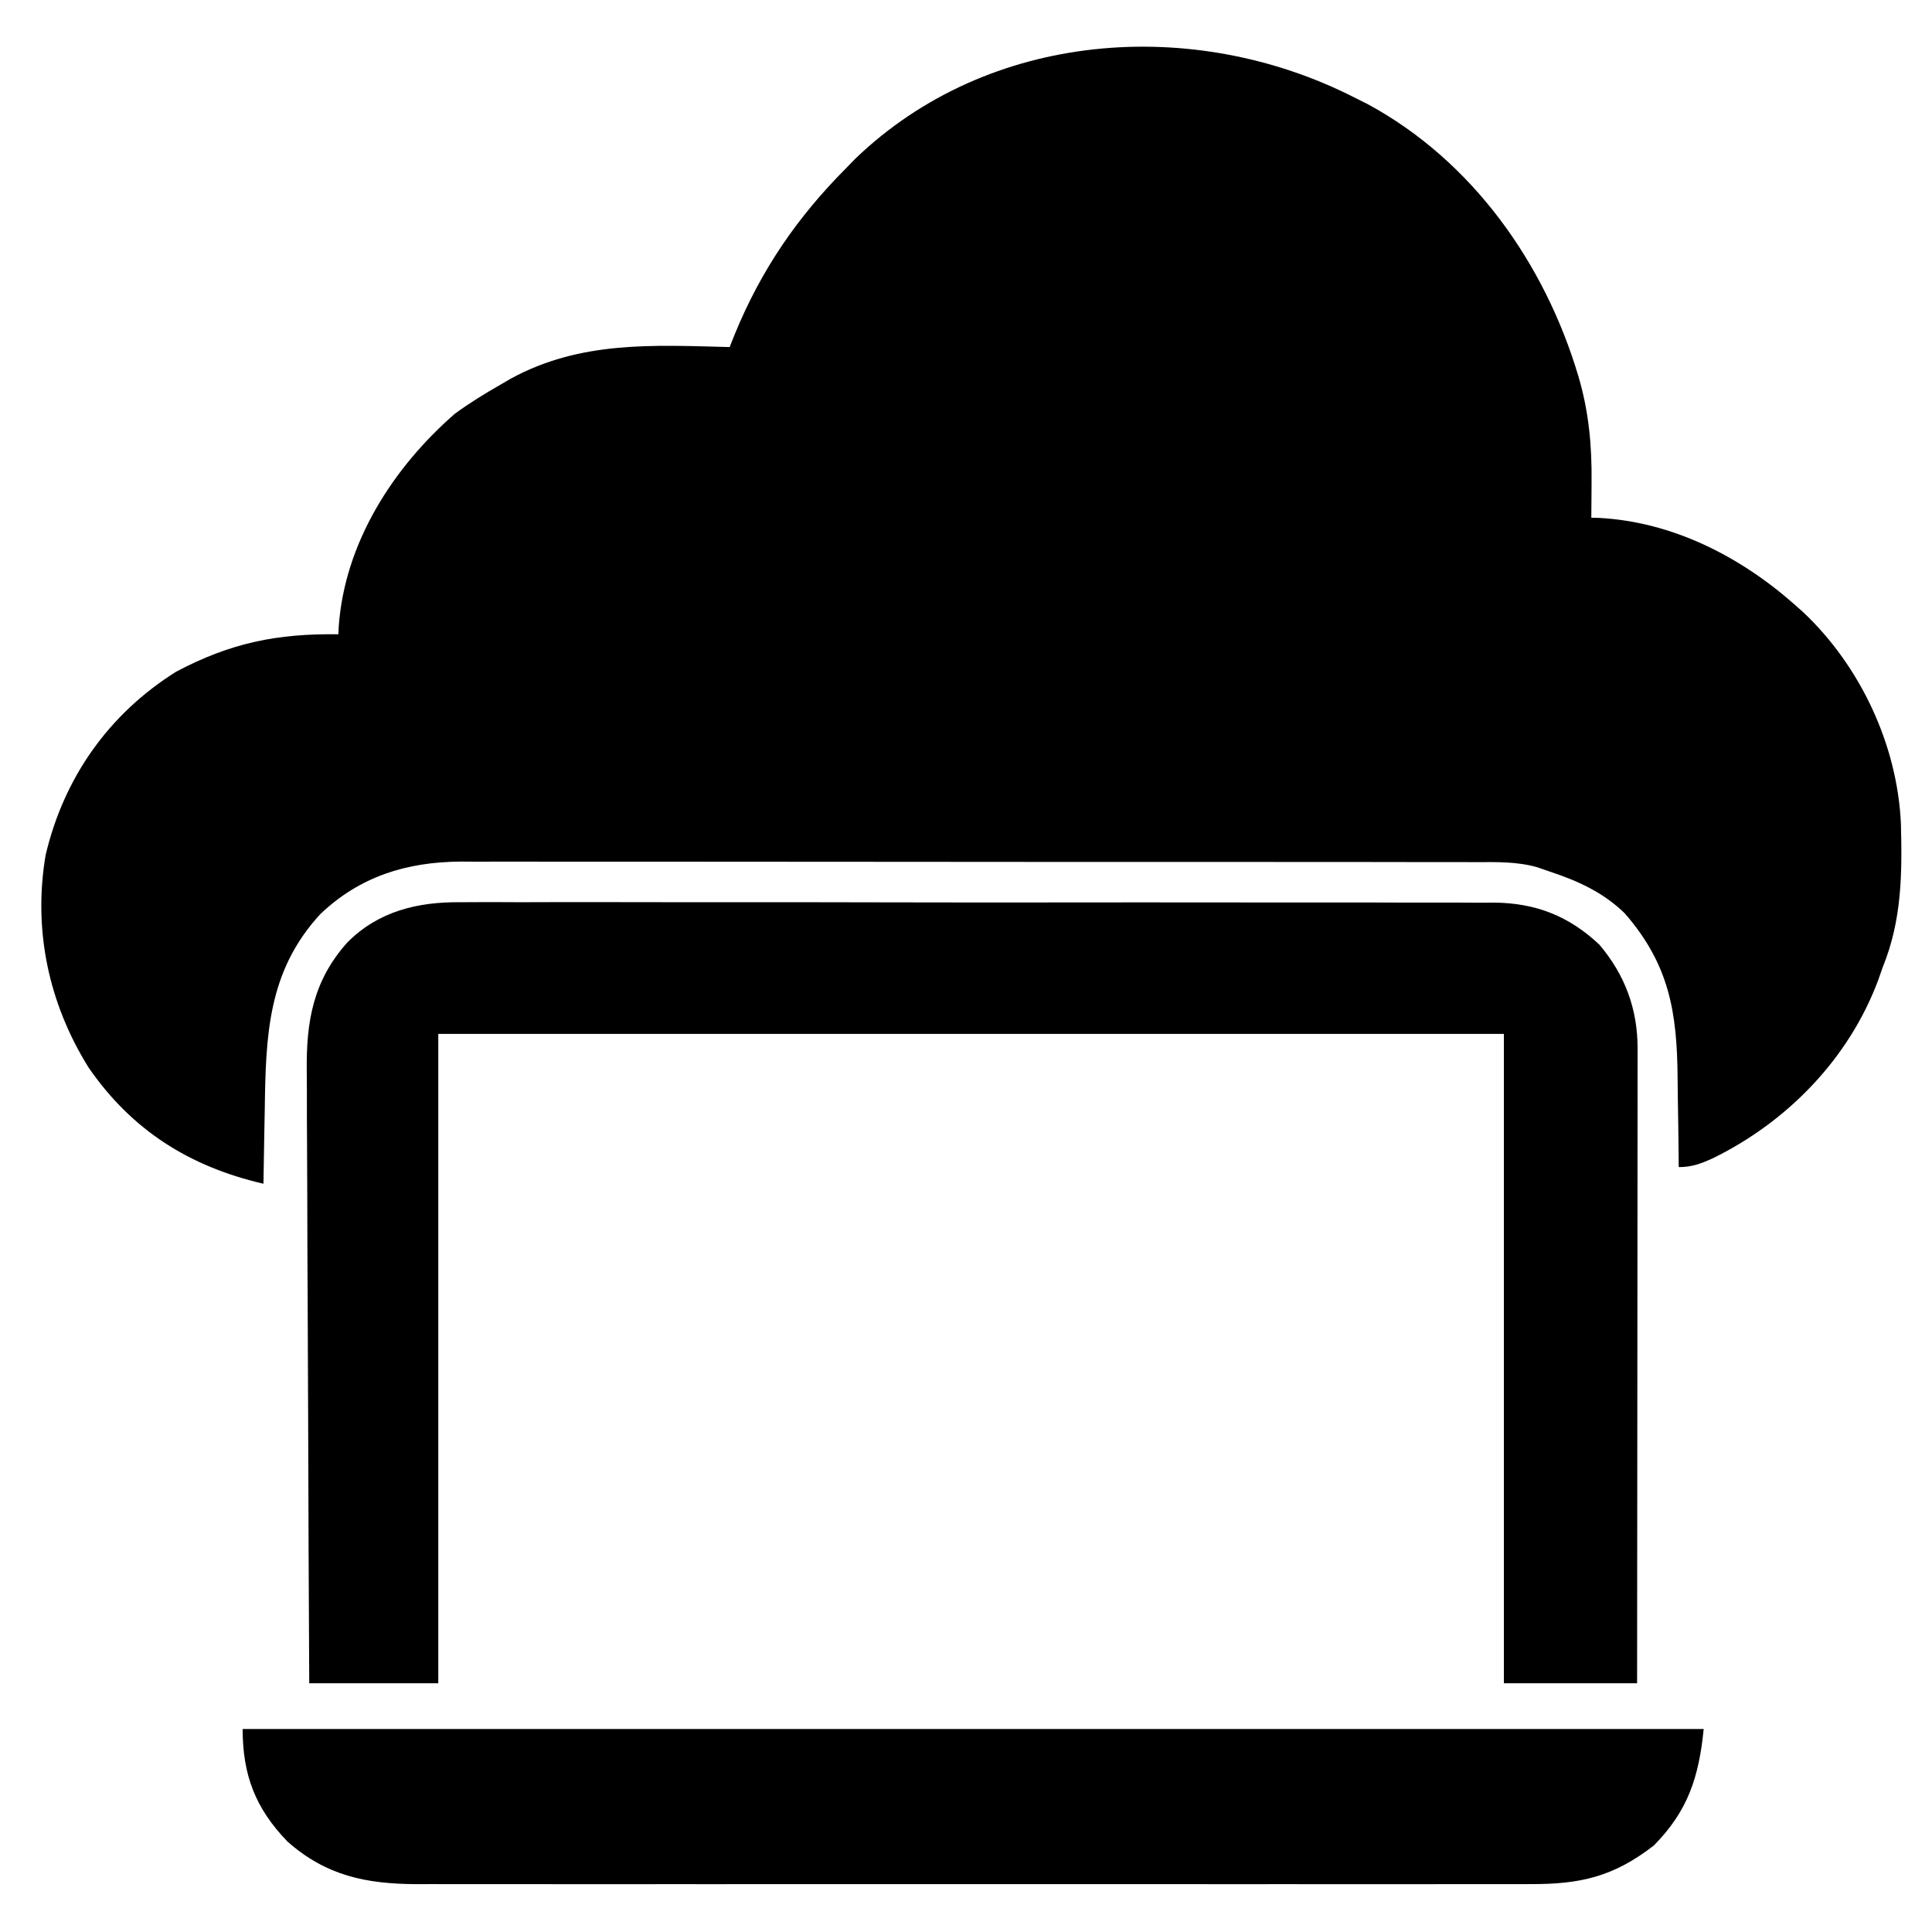
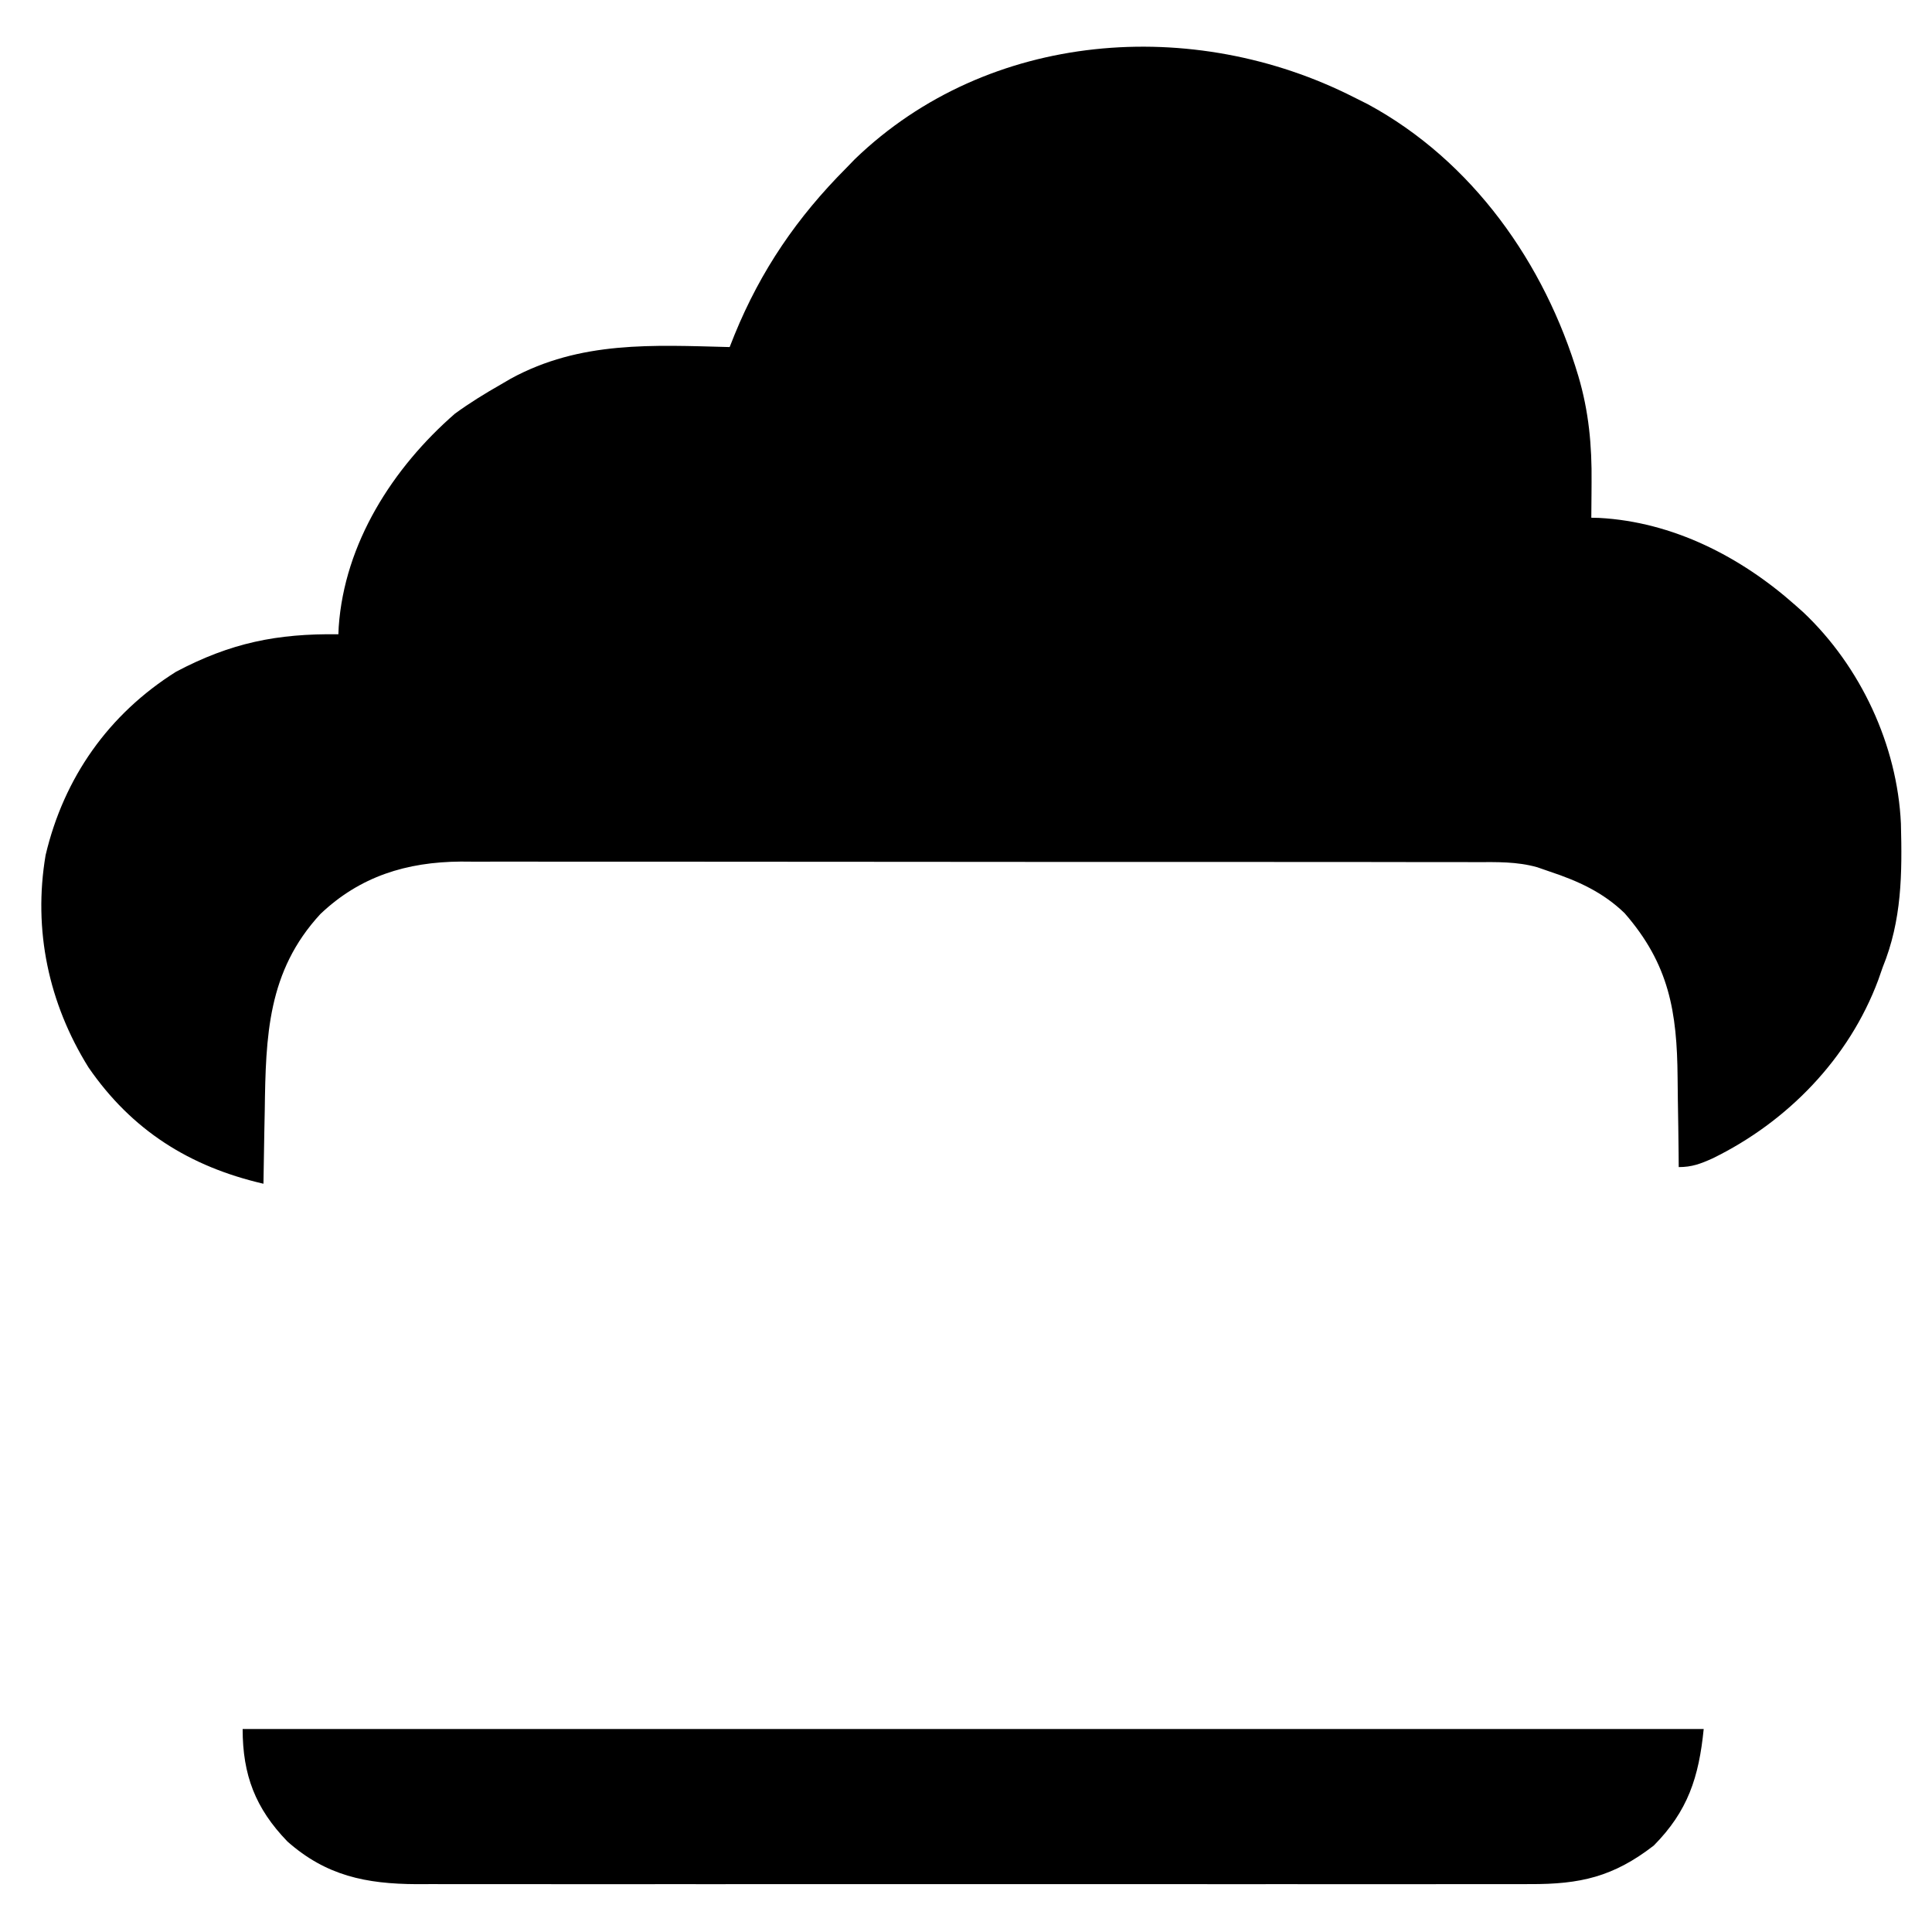
<svg xmlns="http://www.w3.org/2000/svg" xmlns:ns1="https://boxy-svg.com" version="1.1" width="500px" height="500px">
  <svg viewBox="0 0 500 500" width="500px" height="500px">
    <defs>
      <ns1:export>
        <ns1:file format="svg" />
      </ns1:export>
    </defs>
    <path d="M 350.425 25.185 C 351.598 25.773 352.772 26.36 353.98 26.965 C 381.077 41.644 399.781 68.175 408.463 97.295 C 411.19 106.492 411.997 115.275 411.896 124.831 C 411.892 125.718 411.887 126.604 411.881 127.517 C 411.87 129.674 411.85 131.832 411.83 133.988 C 412.498 134.005 413.166 134.019 413.853 134.035 C 432.93 135.062 450.506 144.076 464.615 156.611 C 465.299 157.219 465.985 157.828 466.689 158.454 C 481.523 172.466 491.023 192.837 491.955 213.125 C 492.293 226.152 492.207 238.139 487.239 250.333 C 486.86 251.413 486.482 252.494 486.094 253.607 C 478.532 273.924 462.581 290.34 443.207 299.794 C 440.111 301.185 437.879 302.042 434.452 302.042 C 434.442 300.832 434.431 299.621 434.421 298.373 C 434.377 293.829 434.307 289.286 434.228 284.742 C 434.198 282.786 434.175 280.828 434.16 278.872 C 434.02 261.898 431.996 249.57 420.447 236.328 C 414.851 230.911 408.386 227.989 401.057 225.556 C 399.993 225.187 398.93 224.819 397.835 224.439 C 392.581 222.959 387.362 223.1 381.94 223.121 C 380.786 223.117 379.631 223.113 378.441 223.108 C 374.58 223.097 370.719 223.102 366.857 223.106 C 364.085 223.1 361.314 223.095 358.543 223.089 C 351.799 223.076 345.054 223.073 338.311 223.076 C 332.825 223.078 327.34 223.076 321.855 223.071 C 321.073 223.07 320.292 223.07 319.486 223.069 C 317.898 223.068 316.31 223.067 314.722 223.065 C 299.837 223.054 284.95 223.057 270.065 223.063 C 256.465 223.068 242.867 223.057 229.267 223.035 C 215.287 223.014 201.307 223.006 187.327 223.01 C 179.485 223.012 171.643 223.008 163.8 222.994 C 156.421 222.98 149.043 222.982 141.664 222.996 C 138.961 222.999 136.259 222.996 133.556 222.987 C 129.855 222.976 126.154 222.985 122.454 222.998 C 121.394 222.991 120.335 222.982 119.243 222.975 C 105.241 223.082 93.178 226.791 82.912 236.555 C 69.225 251.383 68.777 268.134 68.518 287.364 C 68.482 289.216 68.444 291.067 68.406 292.919 C 68.316 297.396 68.243 301.874 68.181 306.35 C 49.083 301.931 34.131 292.546 22.901 276.242 C 12.557 259.624 8.54 240.645 11.801 221.314 C 16.526 201.265 28.124 184.803 45.559 173.847 C 59.707 166.372 71.664 163.937 87.573 164.151 C 87.599 163.525 87.627 162.897 87.656 162.25 C 89.154 140.596 101.636 121.076 117.736 107.057 C 121.548 104.277 125.486 101.849 129.586 99.516 C 130.436 99.018 131.287 98.519 132.165 98.006 C 150.22 88.155 168.963 89.319 188.835 89.82 C 189.254 88.764 189.673 87.707 190.106 86.619 C 196.937 69.926 206.284 56.252 218.998 43.498 C 219.731 42.741 220.465 41.983 221.22 41.201 C 255.845 7.793 308.912 4.094 350.425 25.185 Z" style="" />
-     <path d="M 119.276 233.497 C 121.048 233.487 121.048 233.487 122.856 233.474 C 126.785 233.455 130.711 233.474 134.639 233.494 C 137.468 233.489 140.297 233.481 143.126 233.471 C 149.992 233.451 156.859 233.461 163.726 233.48 C 169.308 233.495 174.891 233.499 180.475 233.495 C 181.67 233.495 181.67 233.495 182.888 233.494 C 184.506 233.492 186.125 233.492 187.744 233.491 C 202.034 233.481 216.324 233.499 230.614 233.532 C 244.462 233.562 258.31 233.571 272.16 233.553 C 287.261 233.535 302.364 233.53 317.466 233.55 C 319.079 233.552 320.691 233.554 322.303 233.555 C 323.096 233.556 323.889 233.557 324.706 233.558 C 330.279 233.565 335.853 233.561 341.426 233.554 C 348.935 233.545 356.442 233.558 363.949 233.589 C 366.702 233.597 369.454 233.597 372.207 233.588 C 375.969 233.579 379.731 233.597 383.494 233.62 C 384.578 233.611 385.662 233.602 386.779 233.593 C 397.526 233.718 406.105 237.108 413.934 244.493 C 420.592 252.371 423.816 261.189 423.808 271.359 C 423.81 272.413 423.81 272.413 423.812 273.489 C 423.813 275.844 423.807 278.196 423.801 280.55 C 423.801 282.238 423.801 283.927 423.803 285.615 C 423.803 290.197 423.796 294.779 423.789 299.362 C 423.782 304.151 423.781 308.94 423.78 313.73 C 423.776 322.798 423.768 331.867 423.757 340.935 C 423.745 351.259 423.739 361.584 423.734 371.908 C 423.722 393.146 423.702 414.384 423.68 435.623 C 412.303 435.623 400.927 435.623 389.207 435.623 C 389.207 380.166 389.207 324.708 389.207 267.57 C 298.2 267.57 207.192 267.57 113.426 267.57 C 113.426 323.027 113.426 378.485 113.426 435.623 C 102.406 435.623 91.385 435.623 80.031 435.623 C 79.909 413.232 79.81 390.842 79.753 368.451 C 79.724 358.053 79.686 347.657 79.625 337.259 C 79.571 328.193 79.535 319.127 79.524 310.06 C 79.517 305.264 79.501 300.468 79.462 295.67 C 79.425 291.146 79.414 286.624 79.422 282.099 C 79.42 280.447 79.41 278.796 79.389 277.143 C 79.235 264.277 81.072 253.8 89.861 243.937 C 97.944 235.776 108.182 233.367 119.276 233.497 Z" style="" />
-     <path d="M 62.795 447.472 C 187.575 447.472 312.355 447.472 440.916 447.472 C 439.664 459.982 436.809 468.718 427.989 477.635 C 417.505 485.741 408.932 487.657 395.985 487.605 C 394.086 487.609 394.086 487.609 392.149 487.615 C 388.649 487.621 385.15 487.619 381.65 487.612 C 377.871 487.608 374.091 487.615 370.312 487.621 C 362.911 487.631 355.511 487.629 348.112 487.623 C 342.095 487.617 336.078 487.617 330.061 487.619 C 328.775 487.619 328.775 487.619 327.464 487.62 C 325.724 487.621 323.983 487.621 322.242 487.623 C 305.919 487.629 289.598 487.621 273.276 487.609 C 259.283 487.6 245.291 487.602 231.297 487.611 C 215.037 487.624 198.779 487.628 182.519 487.621 C 180.783 487.62 179.048 487.62 177.313 487.619 C 176.032 487.619 176.032 487.619 174.725 487.618 C 168.72 487.616 162.716 487.619 156.71 487.625 C 149.385 487.631 142.061 487.629 134.736 487.617 C 131.002 487.611 127.267 487.609 123.533 487.617 C 119.478 487.623 115.422 487.615 111.368 487.605 C 110.197 487.609 109.026 487.614 107.821 487.619 C 94.718 487.553 84.415 485.449 74.396 476.588 C 66.087 467.998 62.795 459.354 62.795 447.472 Z" style="" />
+     <path d="M 62.795 447.472 C 187.575 447.472 312.355 447.472 440.916 447.472 C 439.664 459.982 436.809 468.718 427.989 477.635 C 417.505 485.741 408.932 487.657 395.985 487.605 C 394.086 487.609 394.086 487.609 392.149 487.615 C 388.649 487.621 385.15 487.619 381.65 487.612 C 377.871 487.608 374.091 487.615 370.312 487.621 C 362.911 487.631 355.511 487.629 348.112 487.623 C 342.095 487.617 336.078 487.617 330.061 487.619 C 325.724 487.621 323.983 487.621 322.242 487.623 C 305.919 487.629 289.598 487.621 273.276 487.609 C 259.283 487.6 245.291 487.602 231.297 487.611 C 215.037 487.624 198.779 487.628 182.519 487.621 C 180.783 487.62 179.048 487.62 177.313 487.619 C 176.032 487.619 176.032 487.619 174.725 487.618 C 168.72 487.616 162.716 487.619 156.71 487.625 C 149.385 487.631 142.061 487.629 134.736 487.617 C 131.002 487.611 127.267 487.609 123.533 487.617 C 119.478 487.623 115.422 487.615 111.368 487.605 C 110.197 487.609 109.026 487.614 107.821 487.619 C 94.718 487.553 84.415 485.449 74.396 476.588 C 66.087 467.998 62.795 459.354 62.795 447.472 Z" style="" />
  </svg>
  <style>@media (prefers-color-scheme: light) { :root { filter: none; } }
@media (prefers-color-scheme: dark) { :root { filter: none; } }
</style>
</svg>